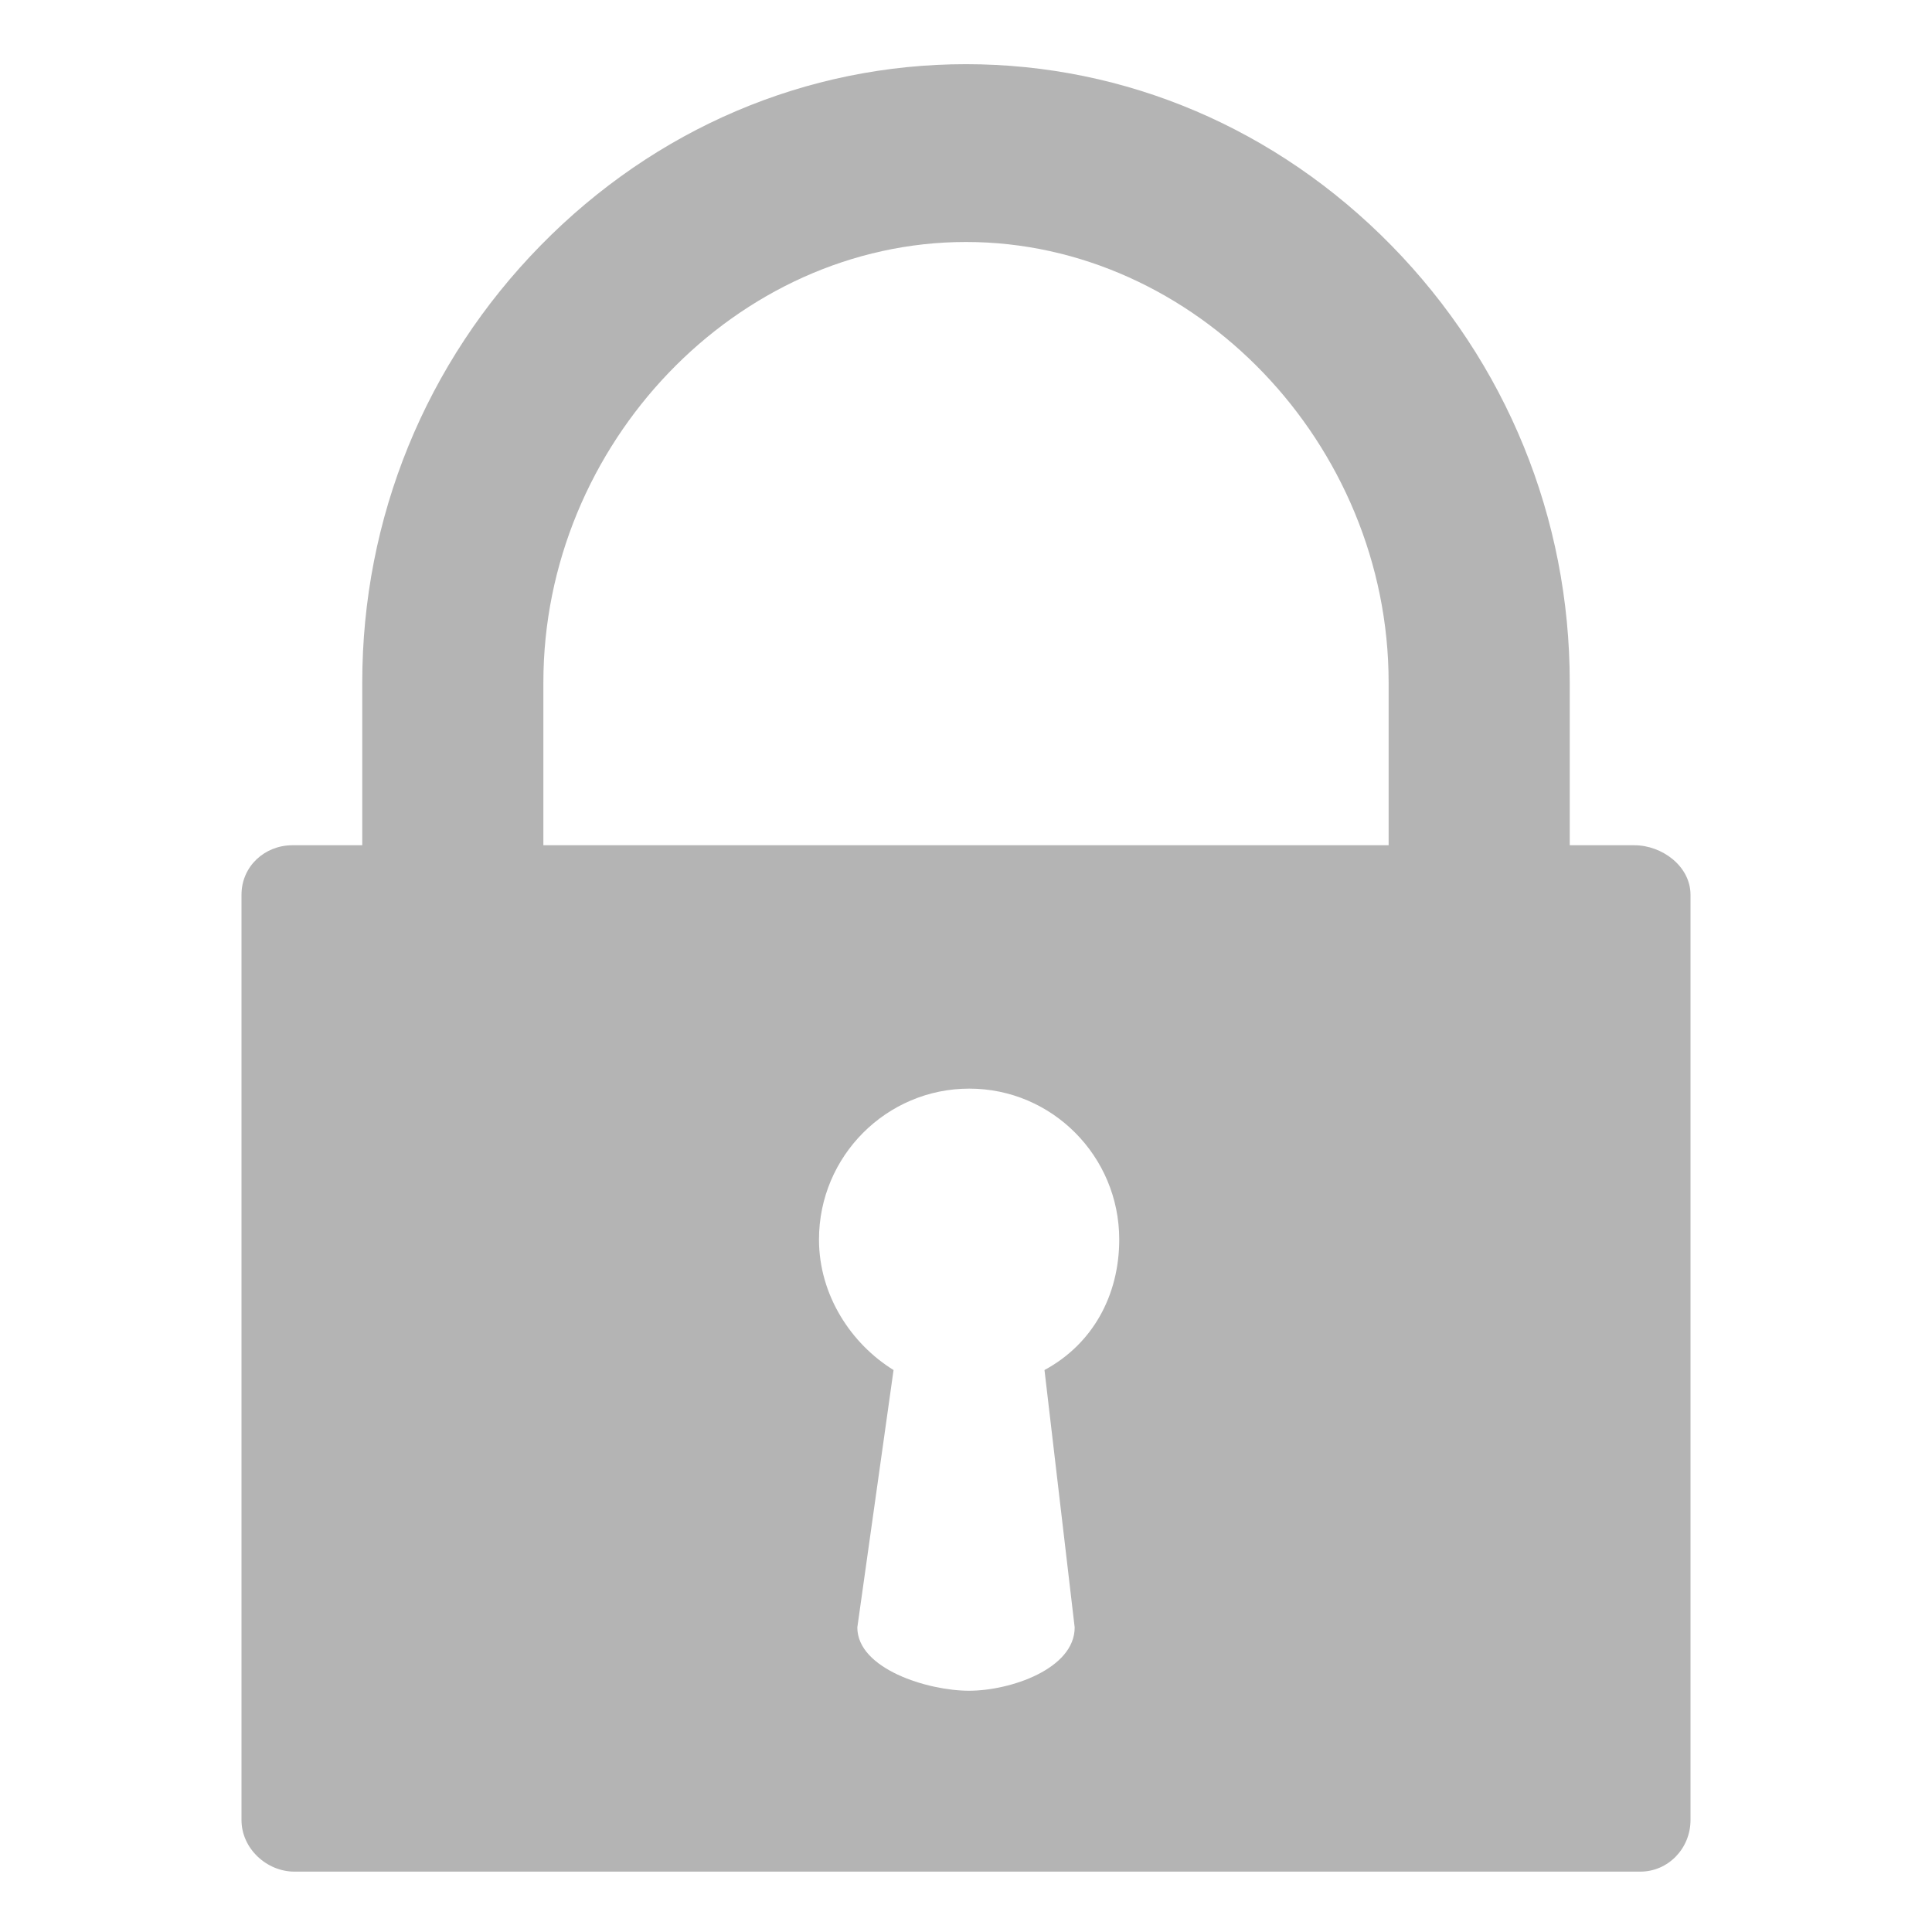
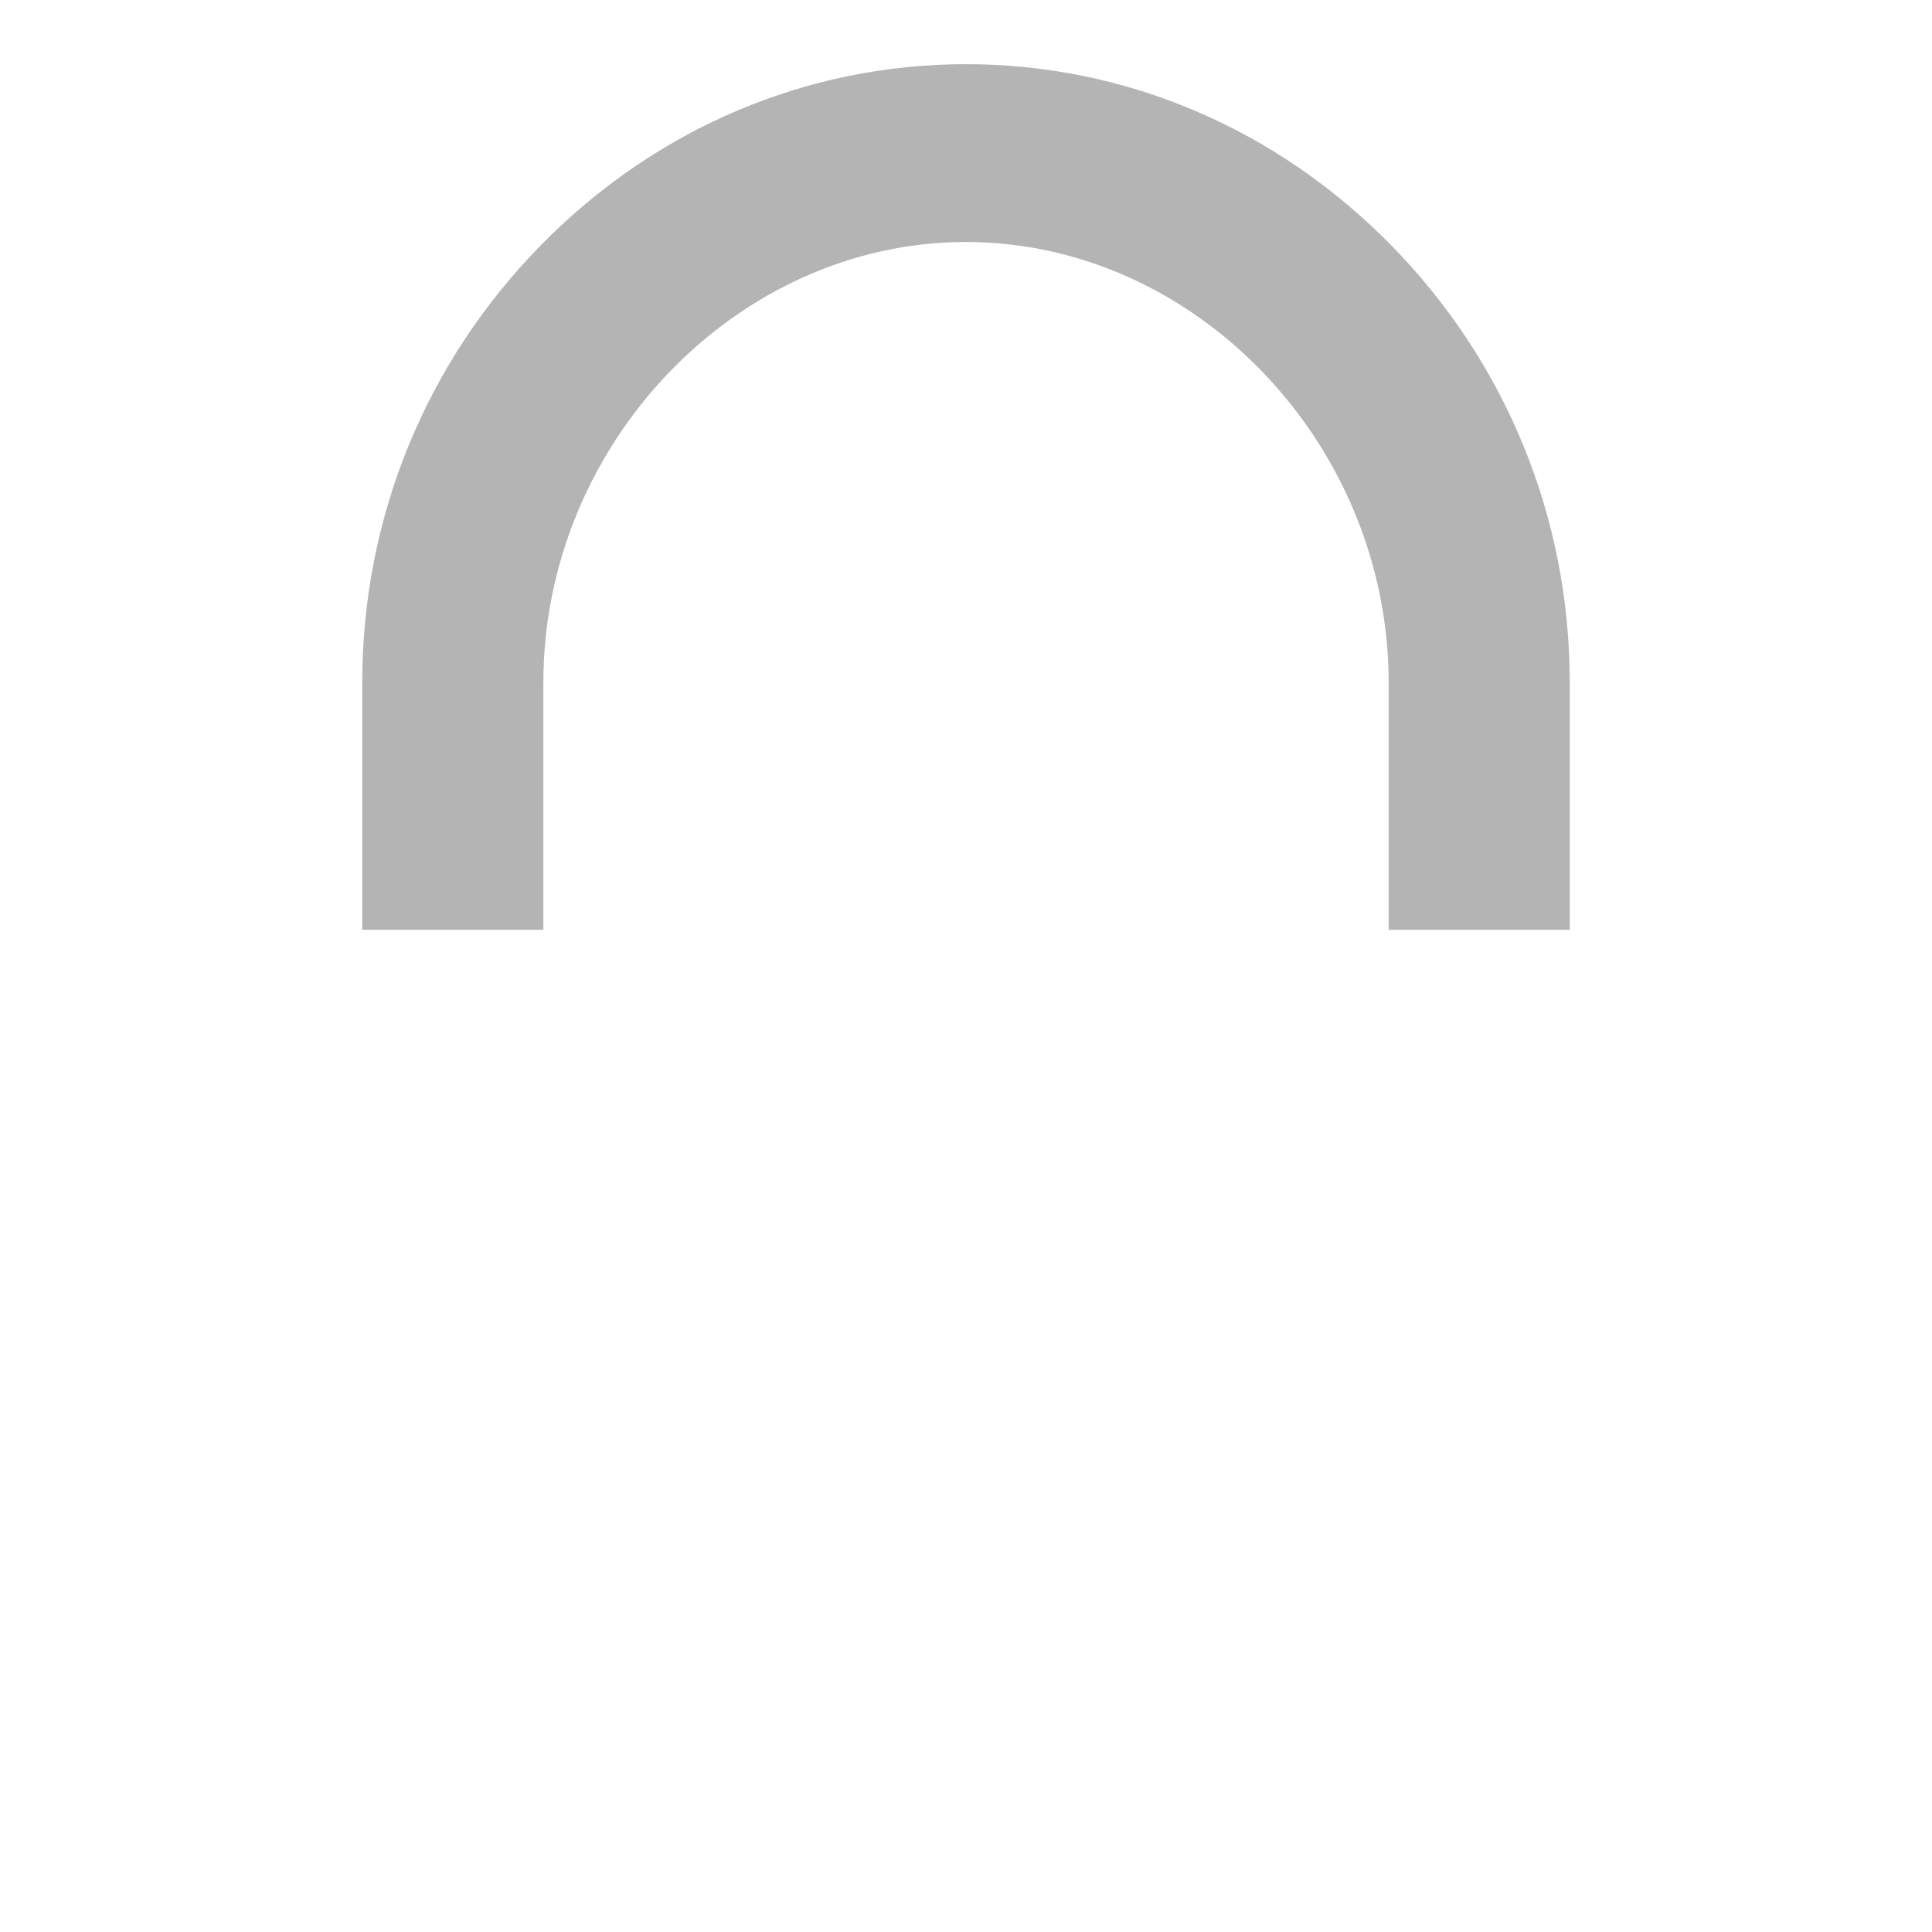
<svg xmlns="http://www.w3.org/2000/svg" version="1.1" id="Layer_1" x="0px" y="0px" width="32px" height="32px" viewBox="0 0 32 32" enable-background="new 0 0 32 32" xml:space="preserve">
  <g id="icon">
    <path d="M23,15.4v-4.096c0,-3.955,-3.206,-7.296,-7,-7.296S9,7.35,9,11.304V15.4H6v-4.096c0,-2.725,1.05,-5.296,2.955,-7.239c1.898,-1.936,4.4,-3.002,7.045,-3.002c2.644,0,5.146,1.066,7.045,3.002C24.95,6.008,26,8.579,26,11.304V15.4H23z" fill="#B4B4B4" />
-     <path d="M27.071,14H4.843c-0.458,0,-0.843,0.348,-0.843,0.82v15.326c0,0.472,0.418,0.854,0.876,0.854H27.17c0.458,0,0.83,-0.382,0.83,-0.854V14.82C28,14.348,27.529,14,27.071,14zM17.3,22.692l0.5,4.263c0,0.687,-1.067,1.049,-1.75,1.049s-1.85,-0.362,-1.85,-1.049l0.6,-4.263c-0.7,-0.432,-1.235,-1.237,-1.235,-2.162c0,-1.38,1.118,-2.499,2.489,-2.499s2.484,1.119,2.484,2.499C18.538,21.454,18.1,22.26,17.3,22.692z" fill="#B4B4B4" />
  </g>
</svg>